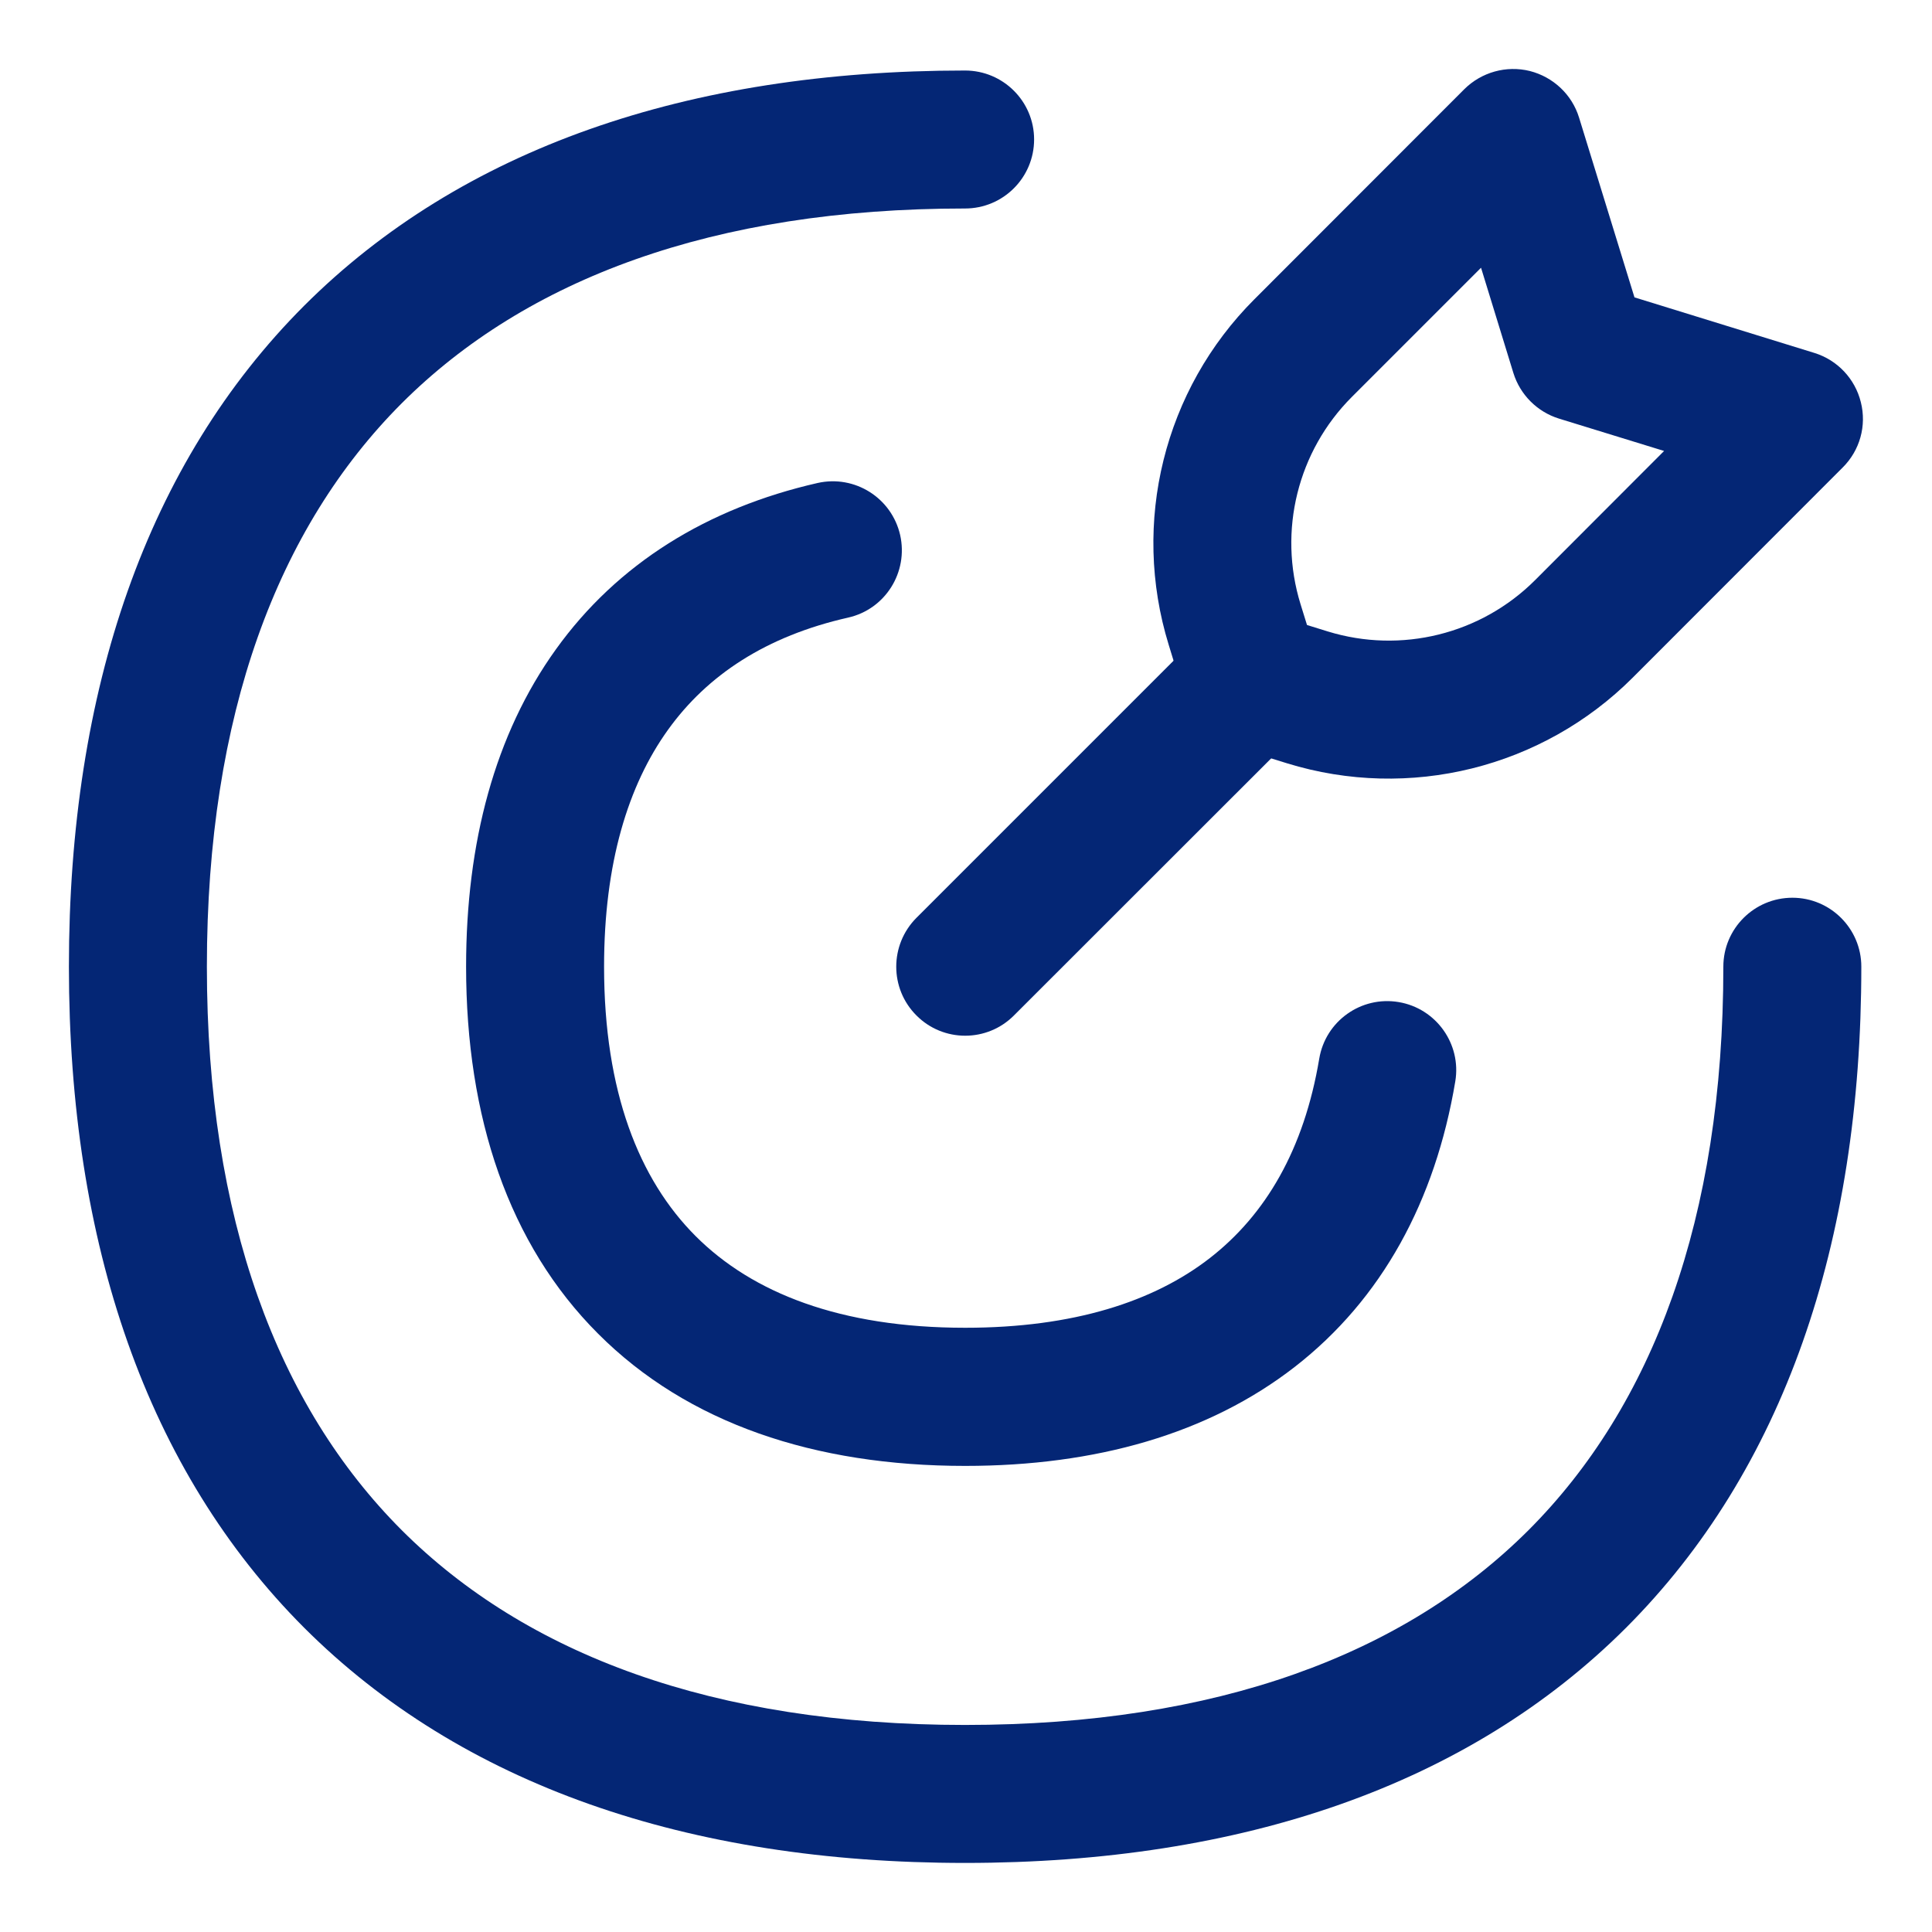
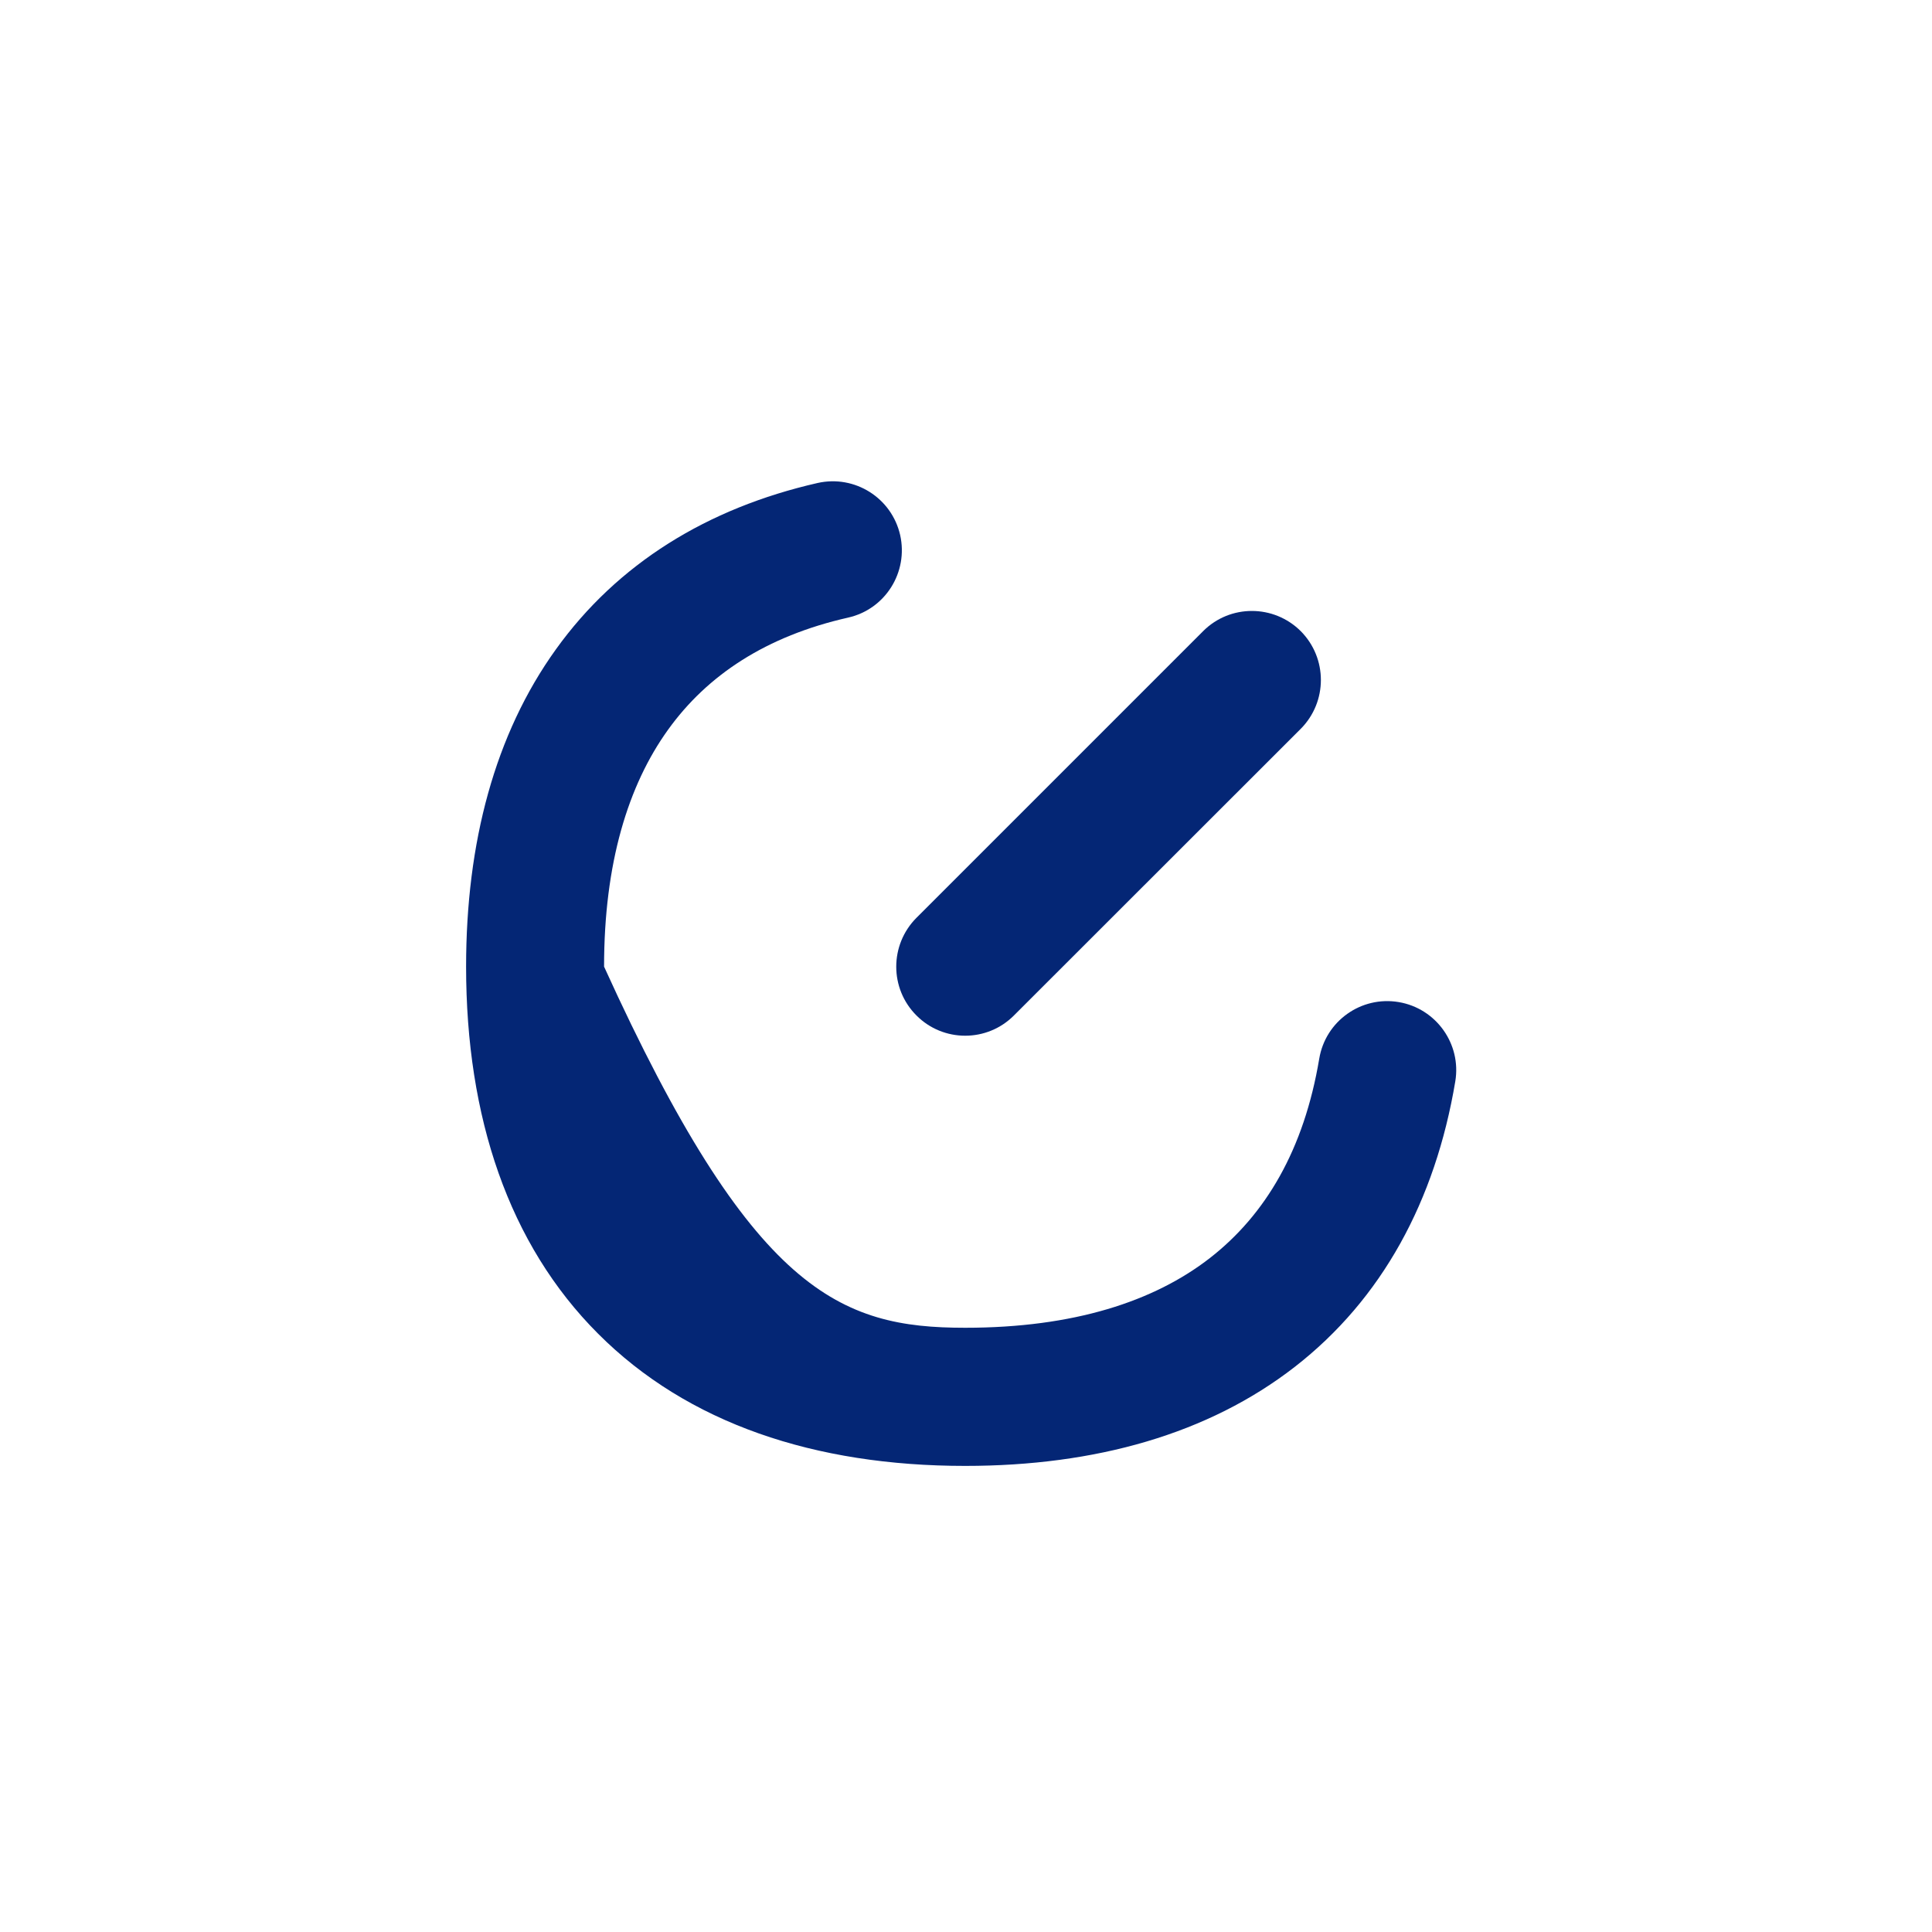
<svg xmlns="http://www.w3.org/2000/svg" width="12" height="12" viewBox="0 0 12 12" fill="none">
-   <path fill-rule="evenodd" clip-rule="evenodd" d="M2.495 2.505C1.724 3.277 1.285 4.439 1.285 6.004C1.285 7.57 1.724 8.732 2.495 9.504C3.267 10.275 4.429 10.714 5.994 10.714C7.56 10.714 8.722 10.275 9.494 9.504C10.265 8.732 10.704 7.57 10.704 6.004C10.704 5.768 10.896 5.576 11.133 5.576C11.369 5.576 11.561 5.768 11.561 6.004C11.561 7.728 11.075 9.134 10.1 10.11C9.124 11.085 7.718 11.571 5.994 11.571C4.271 11.571 2.865 11.085 1.889 10.11C0.914 9.134 0.428 7.728 0.428 6.004C0.428 4.281 0.914 2.875 1.889 1.899C2.865 0.924 4.271 0.438 5.994 0.438C6.231 0.438 6.423 0.63 6.423 0.866C6.423 1.103 6.231 1.295 5.994 1.295C4.429 1.295 3.267 1.734 2.495 2.505Z" fill="#042675" />
-   <path fill-rule="evenodd" clip-rule="evenodd" d="M5.591 3.323C5.643 3.554 5.499 3.784 5.268 3.836C4.759 3.951 4.393 4.193 4.149 4.533C3.901 4.878 3.752 5.362 3.752 6.004C3.752 6.78 3.969 7.326 4.321 7.678C4.673 8.03 5.219 8.247 5.995 8.247C6.668 8.247 7.168 8.084 7.516 7.813C7.86 7.545 8.099 7.142 8.194 6.576C8.233 6.342 8.454 6.185 8.687 6.224C8.92 6.263 9.078 6.484 9.039 6.717C8.915 7.458 8.584 8.069 8.042 8.49C7.505 8.907 6.804 9.105 5.995 9.105C5.061 9.105 4.271 8.841 3.715 8.284C3.159 7.728 2.895 6.938 2.895 6.004C2.895 5.233 3.074 4.56 3.453 4.033C3.835 3.501 4.393 3.156 5.078 3C5.309 2.948 5.538 3.092 5.591 3.323Z" fill="#042675" />
+   <path fill-rule="evenodd" clip-rule="evenodd" d="M5.591 3.323C5.643 3.554 5.499 3.784 5.268 3.836C4.759 3.951 4.393 4.193 4.149 4.533C3.901 4.878 3.752 5.362 3.752 6.004C4.673 8.03 5.219 8.247 5.995 8.247C6.668 8.247 7.168 8.084 7.516 7.813C7.86 7.545 8.099 7.142 8.194 6.576C8.233 6.342 8.454 6.185 8.687 6.224C8.92 6.263 9.078 6.484 9.039 6.717C8.915 7.458 8.584 8.069 8.042 8.49C7.505 8.907 6.804 9.105 5.995 9.105C5.061 9.105 4.271 8.841 3.715 8.284C3.159 7.728 2.895 6.938 2.895 6.004C2.895 5.233 3.074 4.56 3.453 4.033C3.835 3.501 4.393 3.156 5.078 3C5.309 2.948 5.538 3.092 5.591 3.323Z" fill="#042675" />
  <path fill-rule="evenodd" clip-rule="evenodd" d="M8.079 3.92C8.246 4.088 8.246 4.359 8.079 4.527L6.298 6.307C6.131 6.475 5.859 6.475 5.692 6.307C5.525 6.14 5.525 5.869 5.692 5.701L7.473 3.92C7.64 3.753 7.911 3.753 8.079 3.92Z" fill="#042675" />
-   <path fill-rule="evenodd" clip-rule="evenodd" d="M9.502 0.441C9.647 0.478 9.764 0.587 9.808 0.731L10.152 1.847L11.269 2.192C11.412 2.236 11.522 2.352 11.558 2.498C11.595 2.644 11.552 2.798 11.445 2.904L10.141 4.209C9.58 4.77 8.753 4.975 7.994 4.741L7.649 4.634C7.513 4.593 7.407 4.487 7.365 4.351L7.259 4.005C7.025 3.246 7.23 2.42 7.791 1.859L9.095 0.554C9.202 0.448 9.356 0.405 9.502 0.441ZM9.199 1.663L8.397 2.465C8.06 2.802 7.937 3.297 8.078 3.753L8.118 3.882L8.247 3.922C8.702 4.062 9.198 3.94 9.535 3.603L10.336 2.801L9.683 2.6C9.548 2.558 9.442 2.452 9.4 2.317L9.199 1.663Z" fill="#042675" />
</svg>